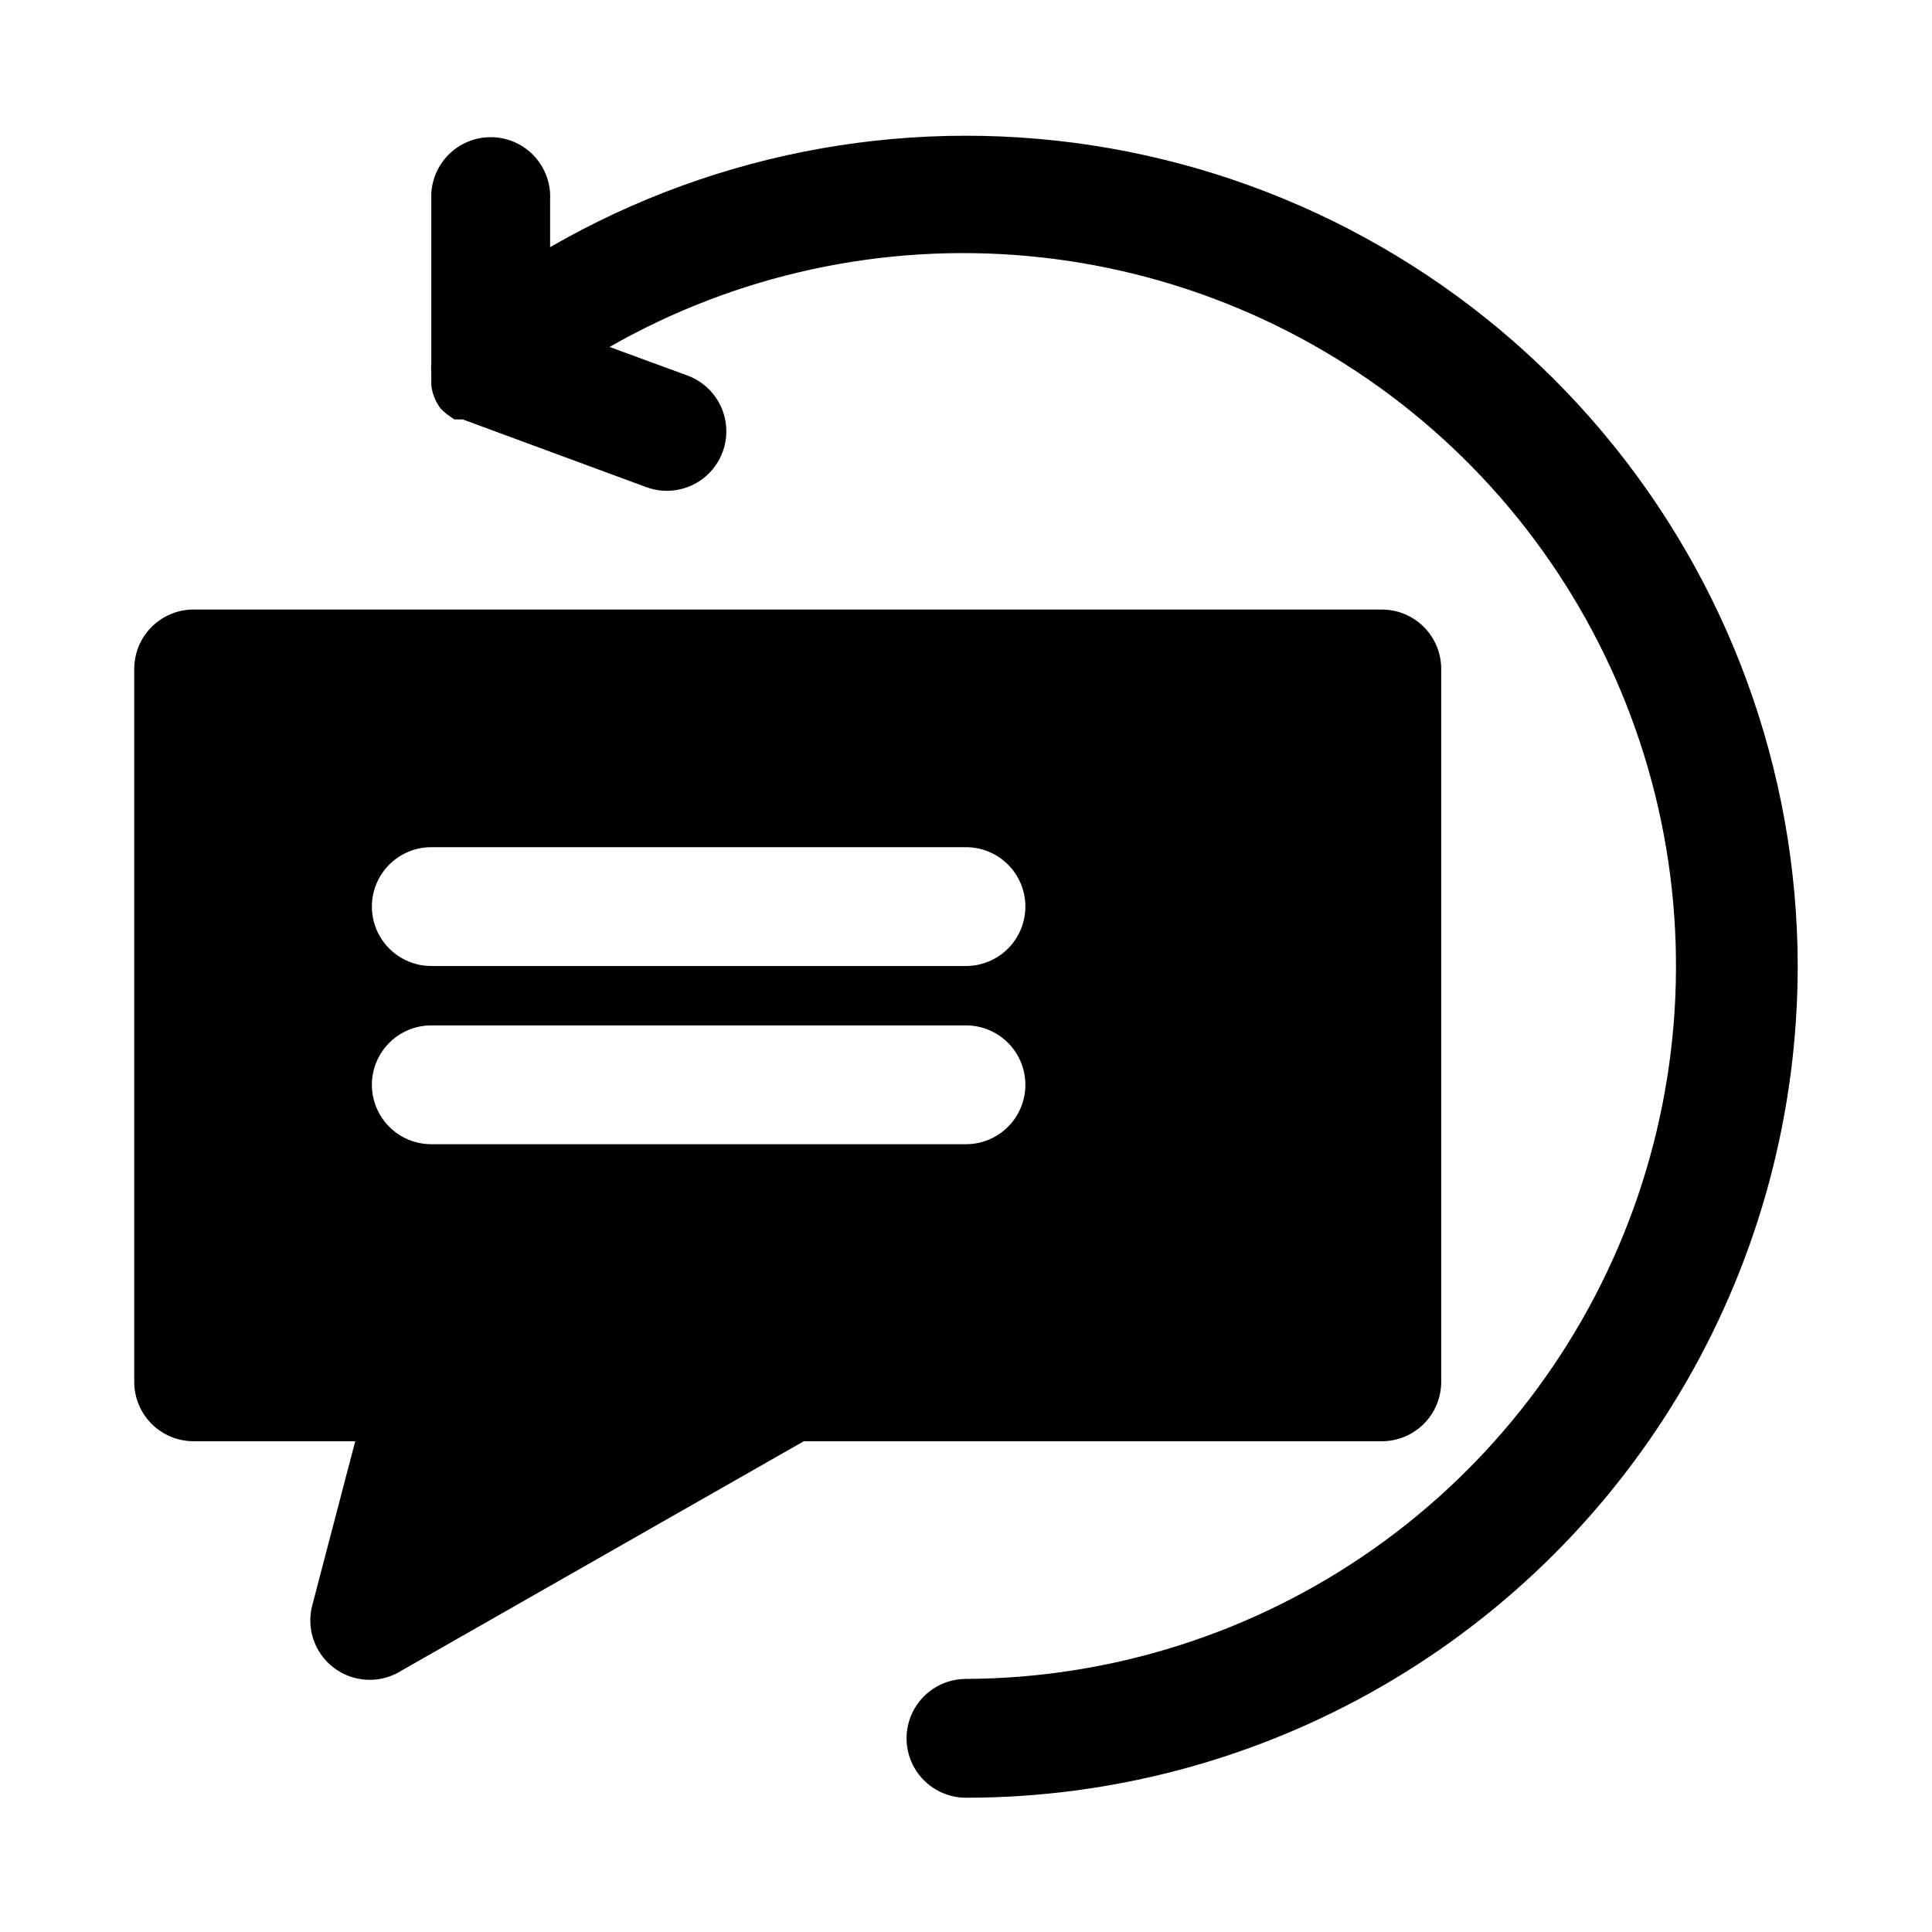
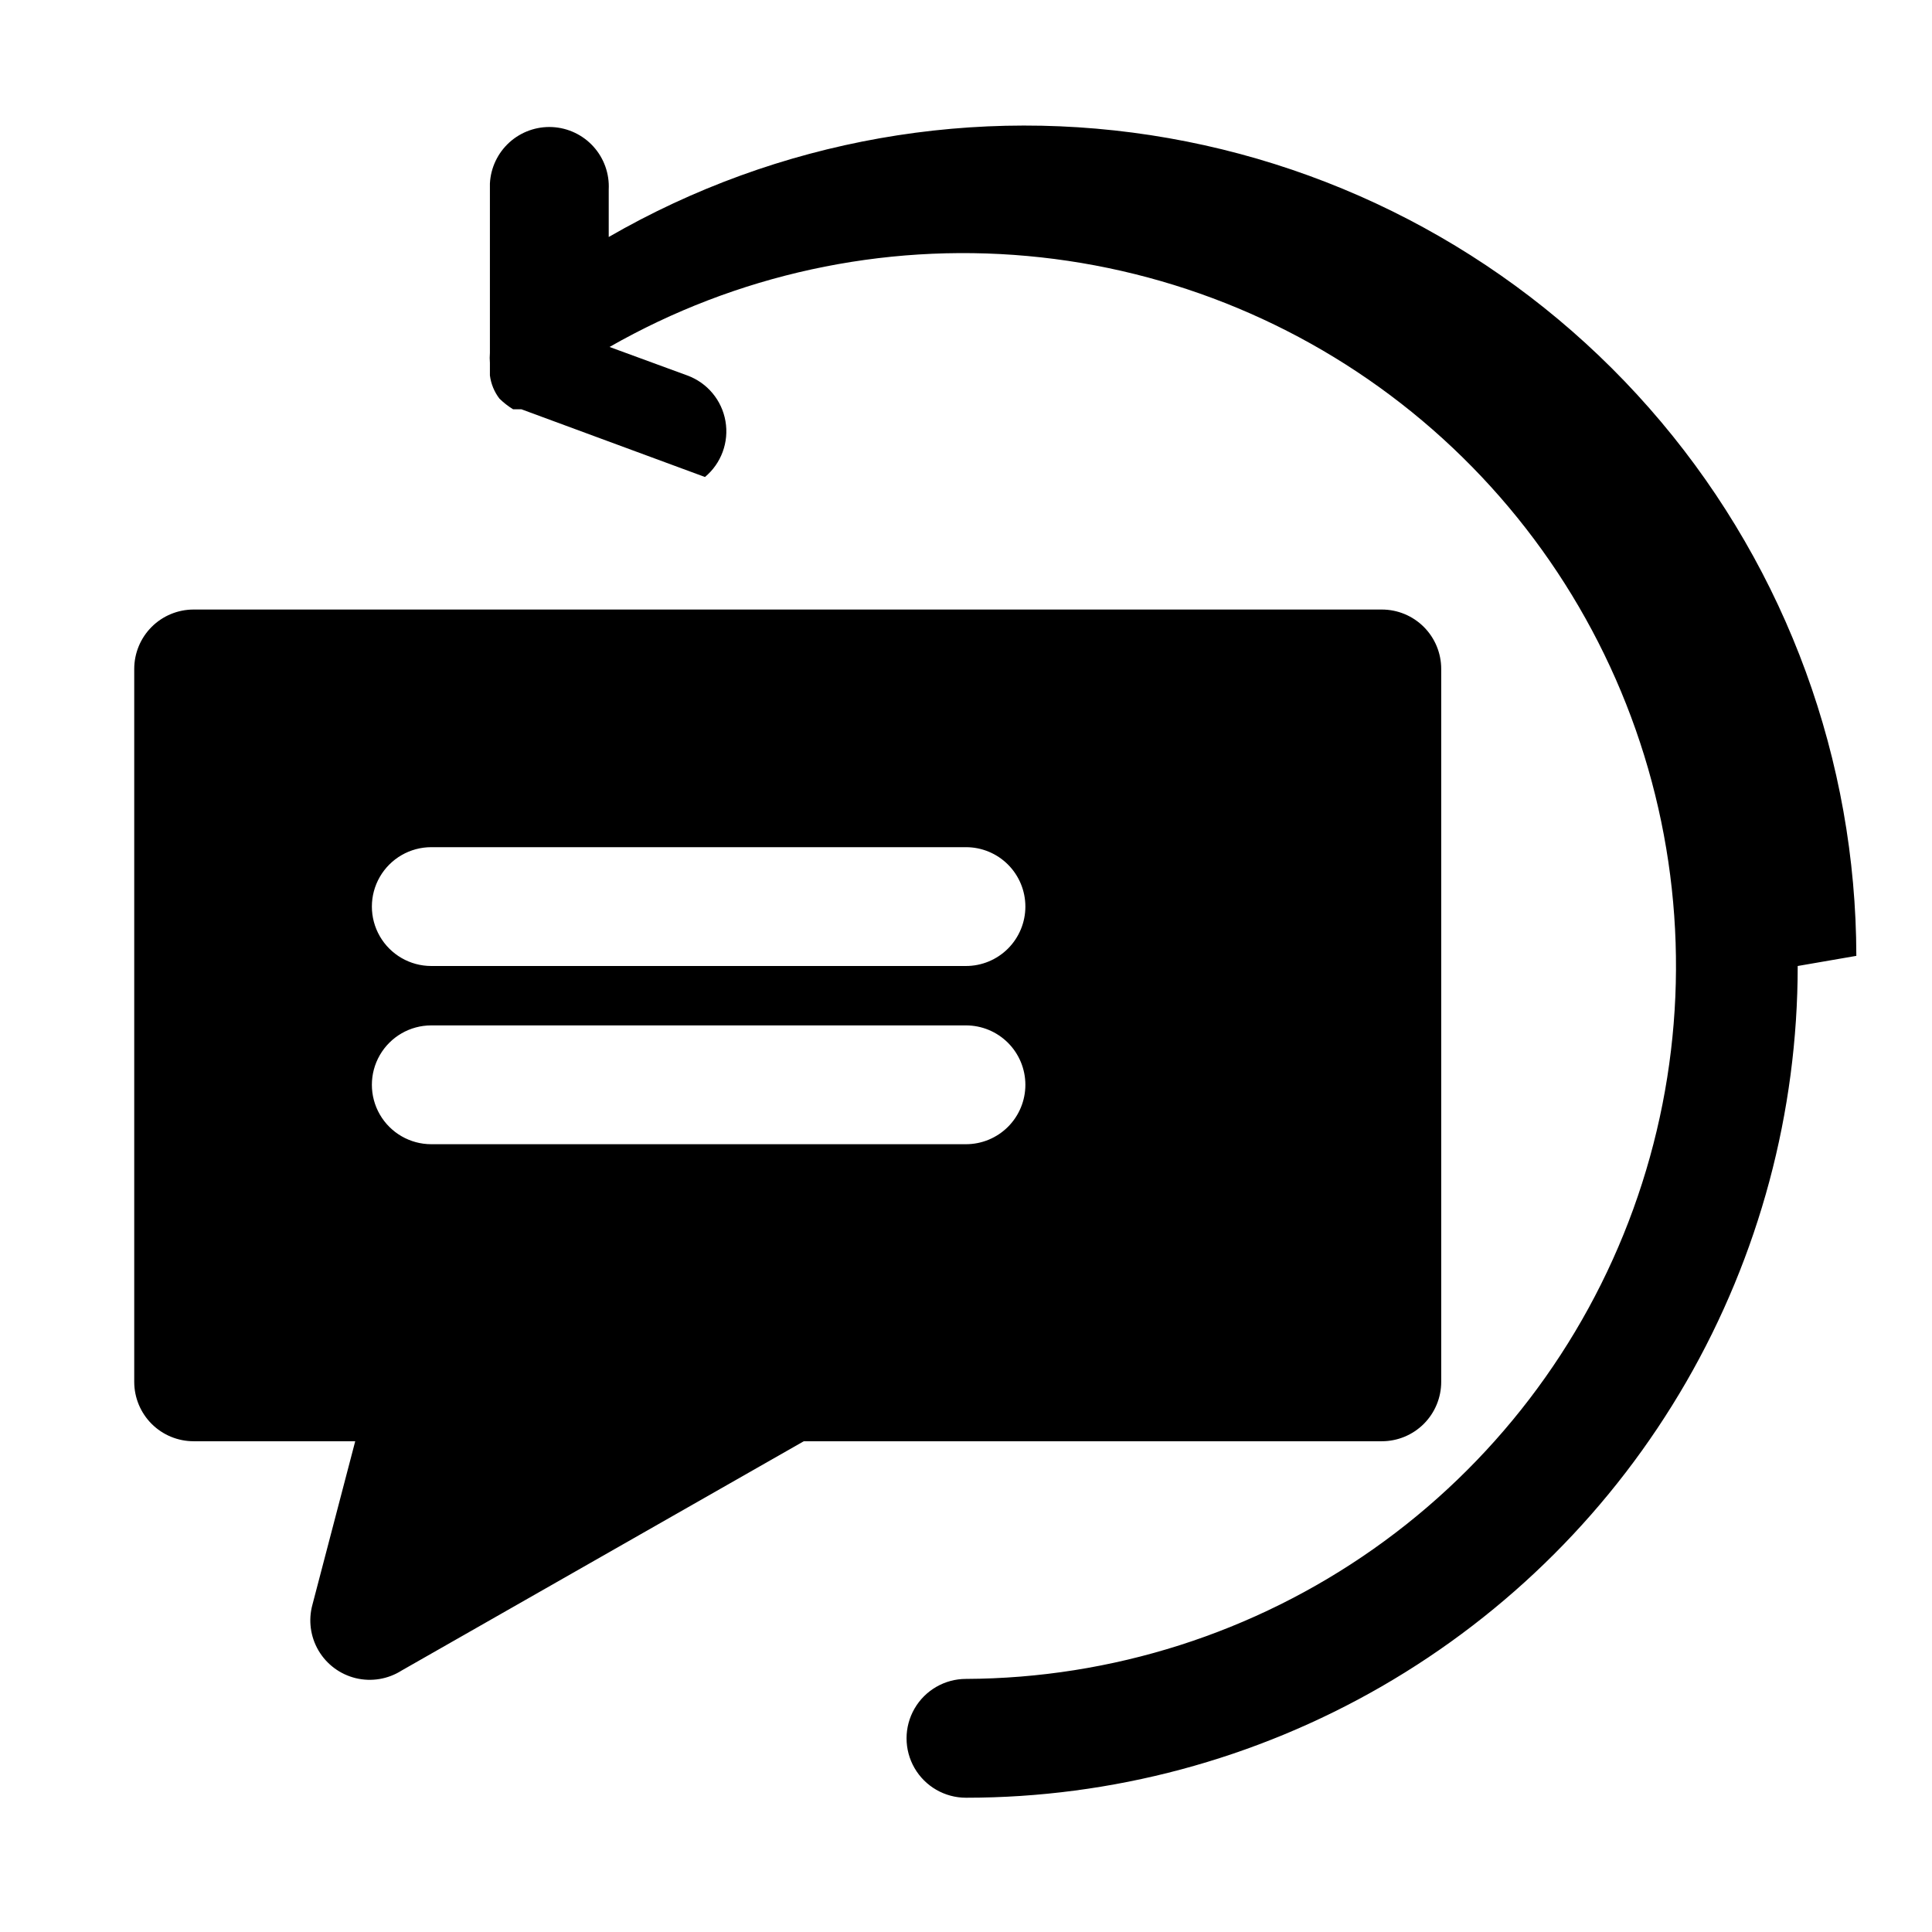
<svg xmlns="http://www.w3.org/2000/svg" fill="#000000" width="800px" height="800px" version="1.1" viewBox="144 144 512 512">
-   <path d="m620.41 400c0 38.691-10.184 76.699-29.527 110.21-19.348 33.508-47.172 61.332-80.68 80.68-33.508 19.344-71.516 29.527-110.21 29.527-5.625 0-10.824-3-13.637-7.871-2.812-4.871-2.812-10.871 0-15.742 2.812-4.871 8.012-7.875 13.637-7.875 38.676-0.156 76.375-12.18 108-34.445 31.629-22.266 55.656-53.703 68.844-90.066 13.188-36.359 14.898-75.891 4.898-113.26-10-37.363-31.227-70.758-60.812-95.672-29.586-24.914-66.105-40.145-104.62-43.641-38.52-3.492-77.184 4.918-110.77 24.102l20.625 7.559c5.285 1.938 9.137 6.555 10.098 12.102 0.965 5.551-1.105 11.191-5.43 14.801s-10.246 4.637-15.531 2.695l-48.652-17.949h-2.203c-1.309-0.805-2.523-1.754-3.621-2.832-1.367-1.789-2.234-3.906-2.519-6.141v-1.258-2.047-0.004c-0.074-0.891-0.074-1.785 0-2.676v-44.871c0.211-4.176 2.07-8.094 5.168-10.902 3.102-2.805 7.188-4.262 11.363-4.055 4.176 0.211 8.098 2.07 10.902 5.168 2.805 3.102 4.266 7.191 4.055 11.363v12.598c44.84-25.891 97.363-35.164 148.36-26.203 50.996 8.961 97.207 35.586 130.54 75.211s51.641 89.719 51.73 141.5zm-110.21 125.95-153.19-0.004-106.59 60.773c-3.602 2.285-7.977 3.012-12.121 2.016-4.148-1-7.711-3.637-9.879-7.309-2.164-3.676-2.75-8.07-1.617-12.184l11.336-43.297h-42.824c-4.176 0-8.18-1.656-11.133-4.609-2.949-2.953-4.609-6.957-4.609-11.133v-188.93c0-4.176 1.66-8.18 4.609-11.133 2.953-2.953 6.957-4.609 11.133-4.609h314.88c4.176 0 8.18 1.656 11.133 4.609s4.609 6.957 4.609 11.133v188.93c0 4.176-1.656 8.18-4.609 11.133s-6.957 4.609-11.133 4.609zm-94.465-94.465c0-4.176-1.66-8.184-4.609-11.133-2.953-2.953-6.957-4.613-11.133-4.613h-141.7c-5.625 0-10.82 3-13.633 7.871-2.812 4.871-2.812 10.875 0 15.746s8.008 7.871 13.633 7.871h141.7c4.176 0 8.18-1.66 11.133-4.609 2.949-2.953 4.609-6.957 4.609-11.133zm0-47.23v-0.004c0-4.176-1.66-8.18-4.609-11.133-2.953-2.953-6.957-4.609-11.133-4.609h-141.7c-5.625 0-10.82 3-13.633 7.871-2.812 4.871-2.812 10.871 0 15.742s8.008 7.875 13.633 7.875h141.7c4.176 0 8.18-1.66 11.133-4.613 2.949-2.953 4.609-6.957 4.609-11.133z" />
+   <path d="m620.41 400c0 38.691-10.184 76.699-29.527 110.21-19.348 33.508-47.172 61.332-80.68 80.68-33.508 19.344-71.516 29.527-110.21 29.527-5.625 0-10.824-3-13.637-7.871-2.812-4.871-2.812-10.871 0-15.742 2.812-4.871 8.012-7.875 13.637-7.875 38.676-0.156 76.375-12.18 108-34.445 31.629-22.266 55.656-53.703 68.844-90.066 13.188-36.359 14.898-75.891 4.898-113.26-10-37.363-31.227-70.758-60.812-95.672-29.586-24.914-66.105-40.145-104.62-43.641-38.52-3.492-77.184 4.918-110.77 24.102l20.625 7.559c5.285 1.938 9.137 6.555 10.098 12.102 0.965 5.551-1.105 11.191-5.43 14.801l-48.652-17.949h-2.203c-1.309-0.805-2.523-1.754-3.621-2.832-1.367-1.789-2.234-3.906-2.519-6.141v-1.258-2.047-0.004c-0.074-0.891-0.074-1.785 0-2.676v-44.871c0.211-4.176 2.07-8.094 5.168-10.902 3.102-2.805 7.188-4.262 11.363-4.055 4.176 0.211 8.098 2.07 10.902 5.168 2.805 3.102 4.266 7.191 4.055 11.363v12.598c44.84-25.891 97.363-35.164 148.36-26.203 50.996 8.961 97.207 35.586 130.54 75.211s51.641 89.719 51.73 141.5zm-110.21 125.95-153.19-0.004-106.59 60.773c-3.602 2.285-7.977 3.012-12.121 2.016-4.148-1-7.711-3.637-9.879-7.309-2.164-3.676-2.75-8.07-1.617-12.184l11.336-43.297h-42.824c-4.176 0-8.18-1.656-11.133-4.609-2.949-2.953-4.609-6.957-4.609-11.133v-188.93c0-4.176 1.66-8.18 4.609-11.133 2.953-2.953 6.957-4.609 11.133-4.609h314.88c4.176 0 8.18 1.656 11.133 4.609s4.609 6.957 4.609 11.133v188.93c0 4.176-1.656 8.18-4.609 11.133s-6.957 4.609-11.133 4.609zm-94.465-94.465c0-4.176-1.66-8.184-4.609-11.133-2.953-2.953-6.957-4.613-11.133-4.613h-141.7c-5.625 0-10.82 3-13.633 7.871-2.812 4.871-2.812 10.875 0 15.746s8.008 7.871 13.633 7.871h141.7c4.176 0 8.18-1.66 11.133-4.609 2.949-2.953 4.609-6.957 4.609-11.133zm0-47.23v-0.004c0-4.176-1.66-8.18-4.609-11.133-2.953-2.953-6.957-4.609-11.133-4.609h-141.7c-5.625 0-10.82 3-13.633 7.871-2.812 4.871-2.812 10.871 0 15.742s8.008 7.875 13.633 7.875h141.7c4.176 0 8.18-1.66 11.133-4.613 2.949-2.953 4.609-6.957 4.609-11.133z" />
</svg>